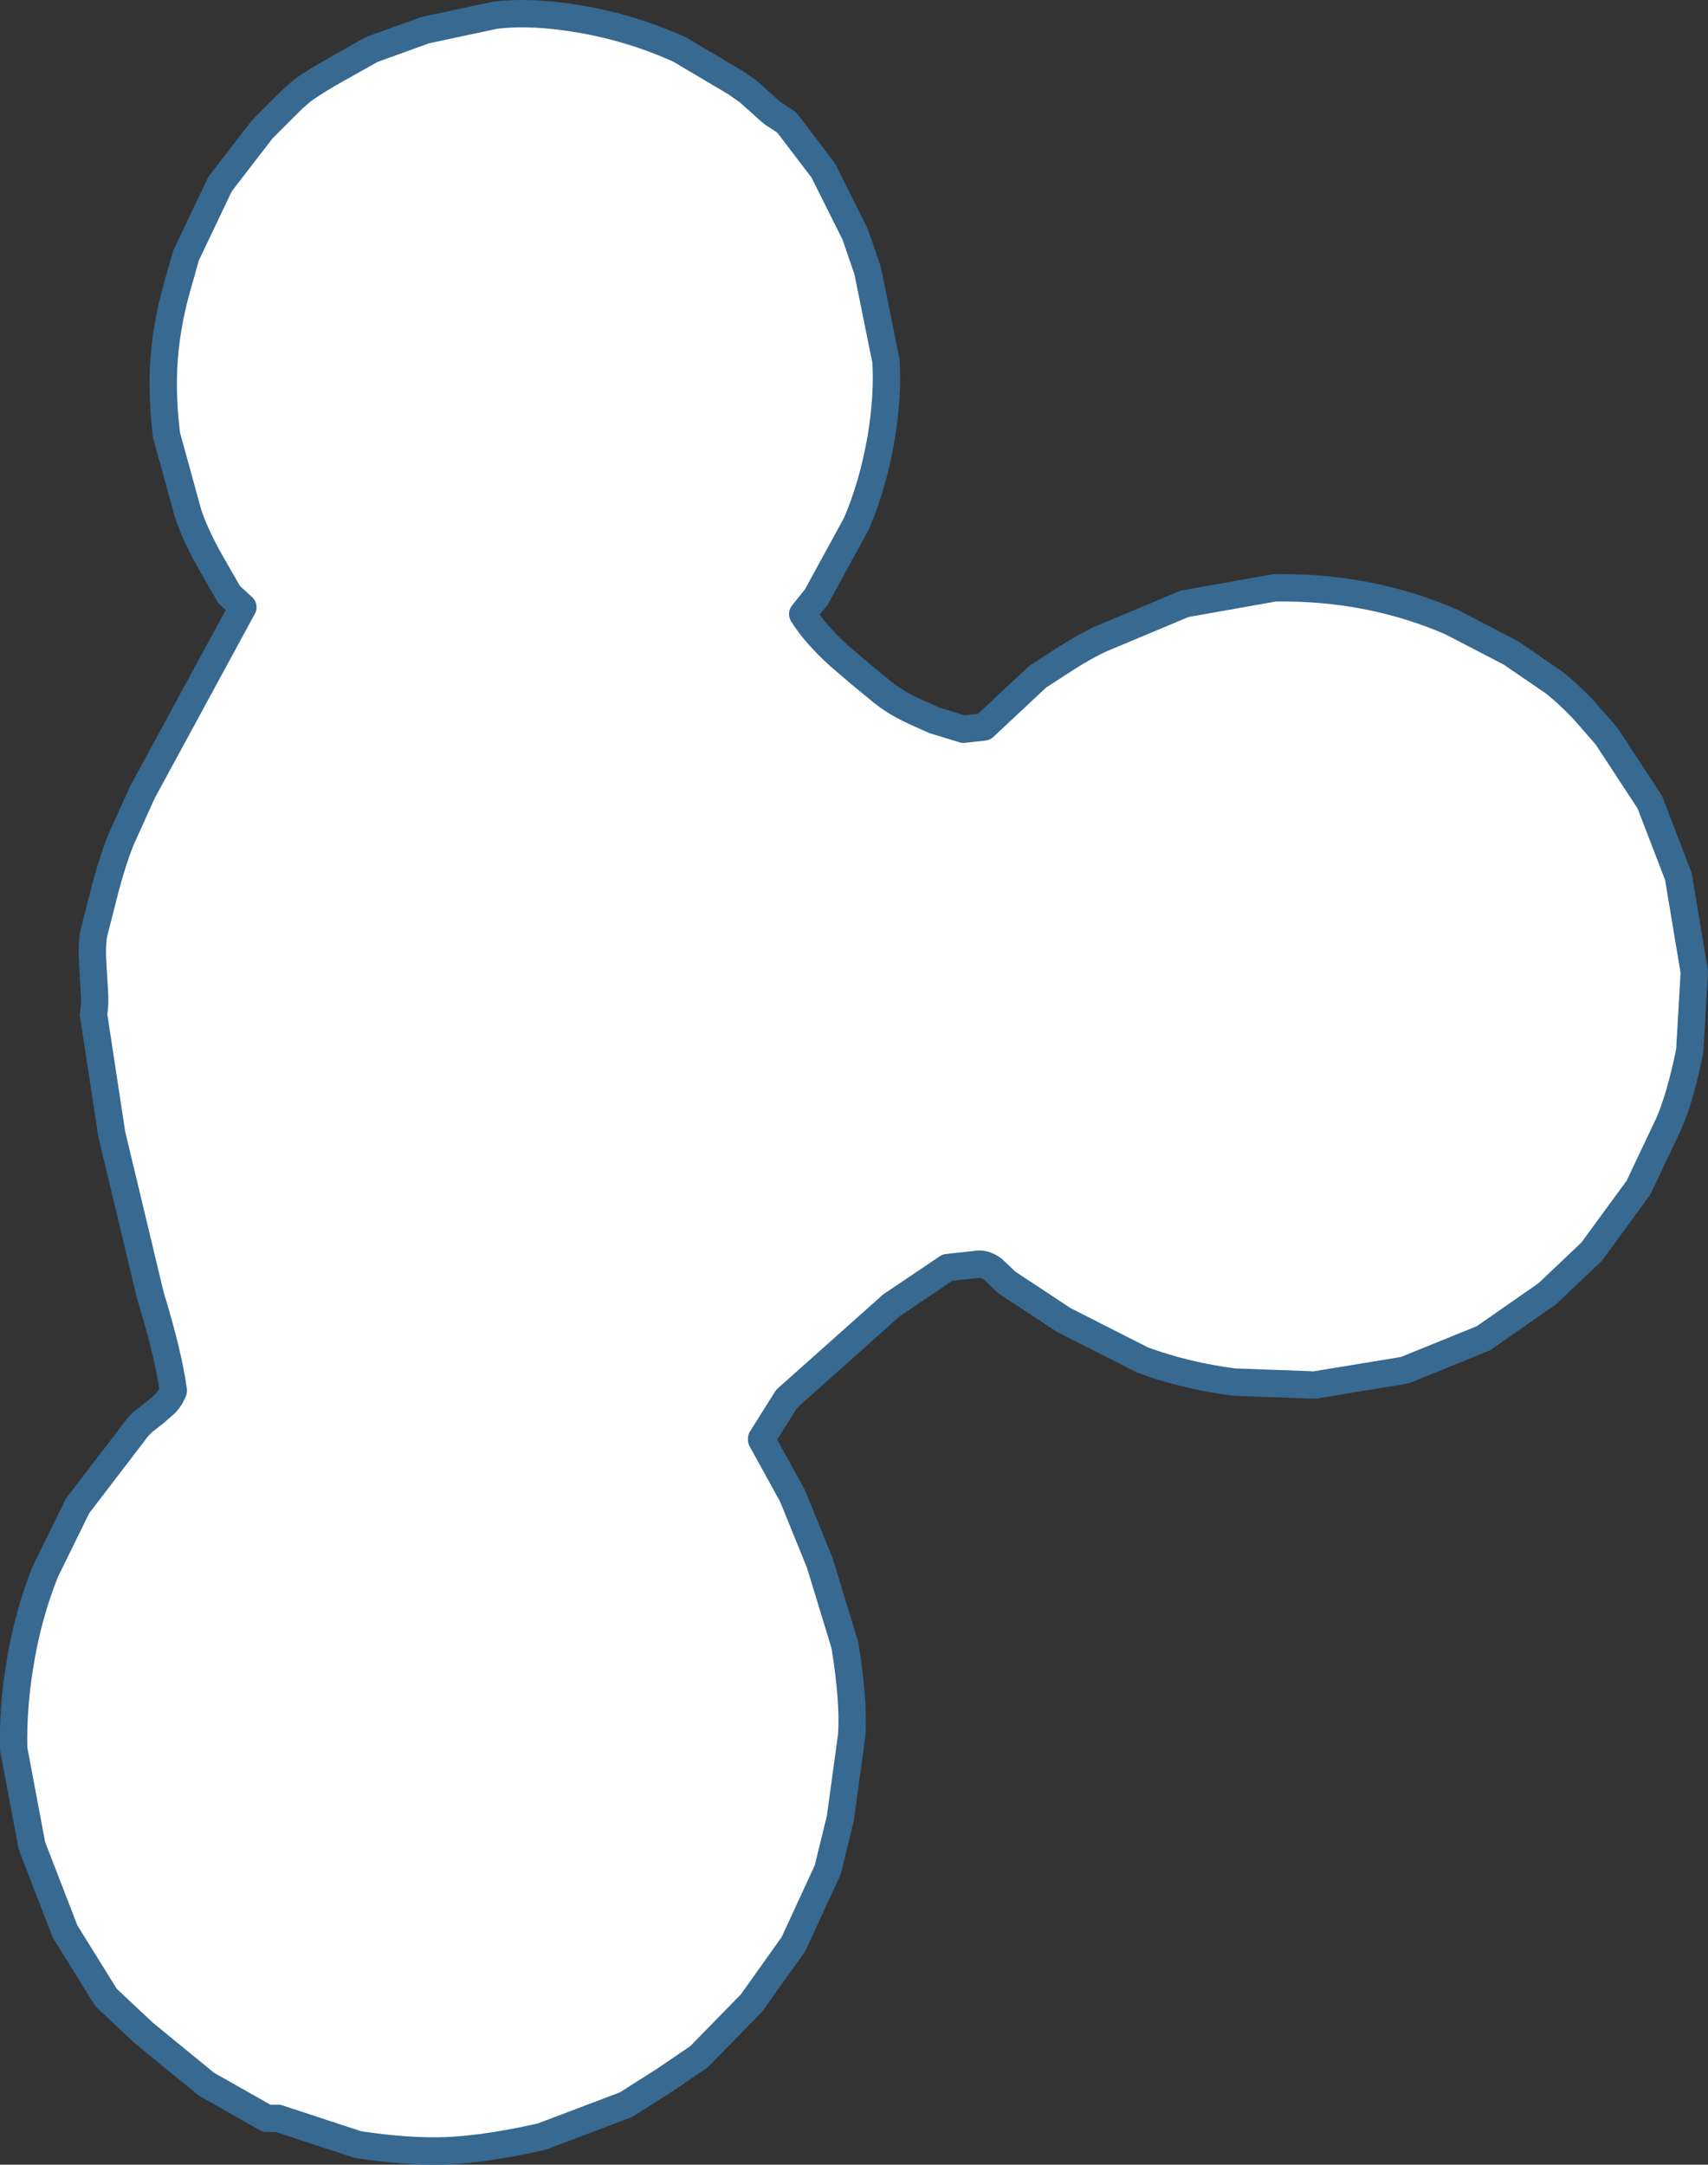
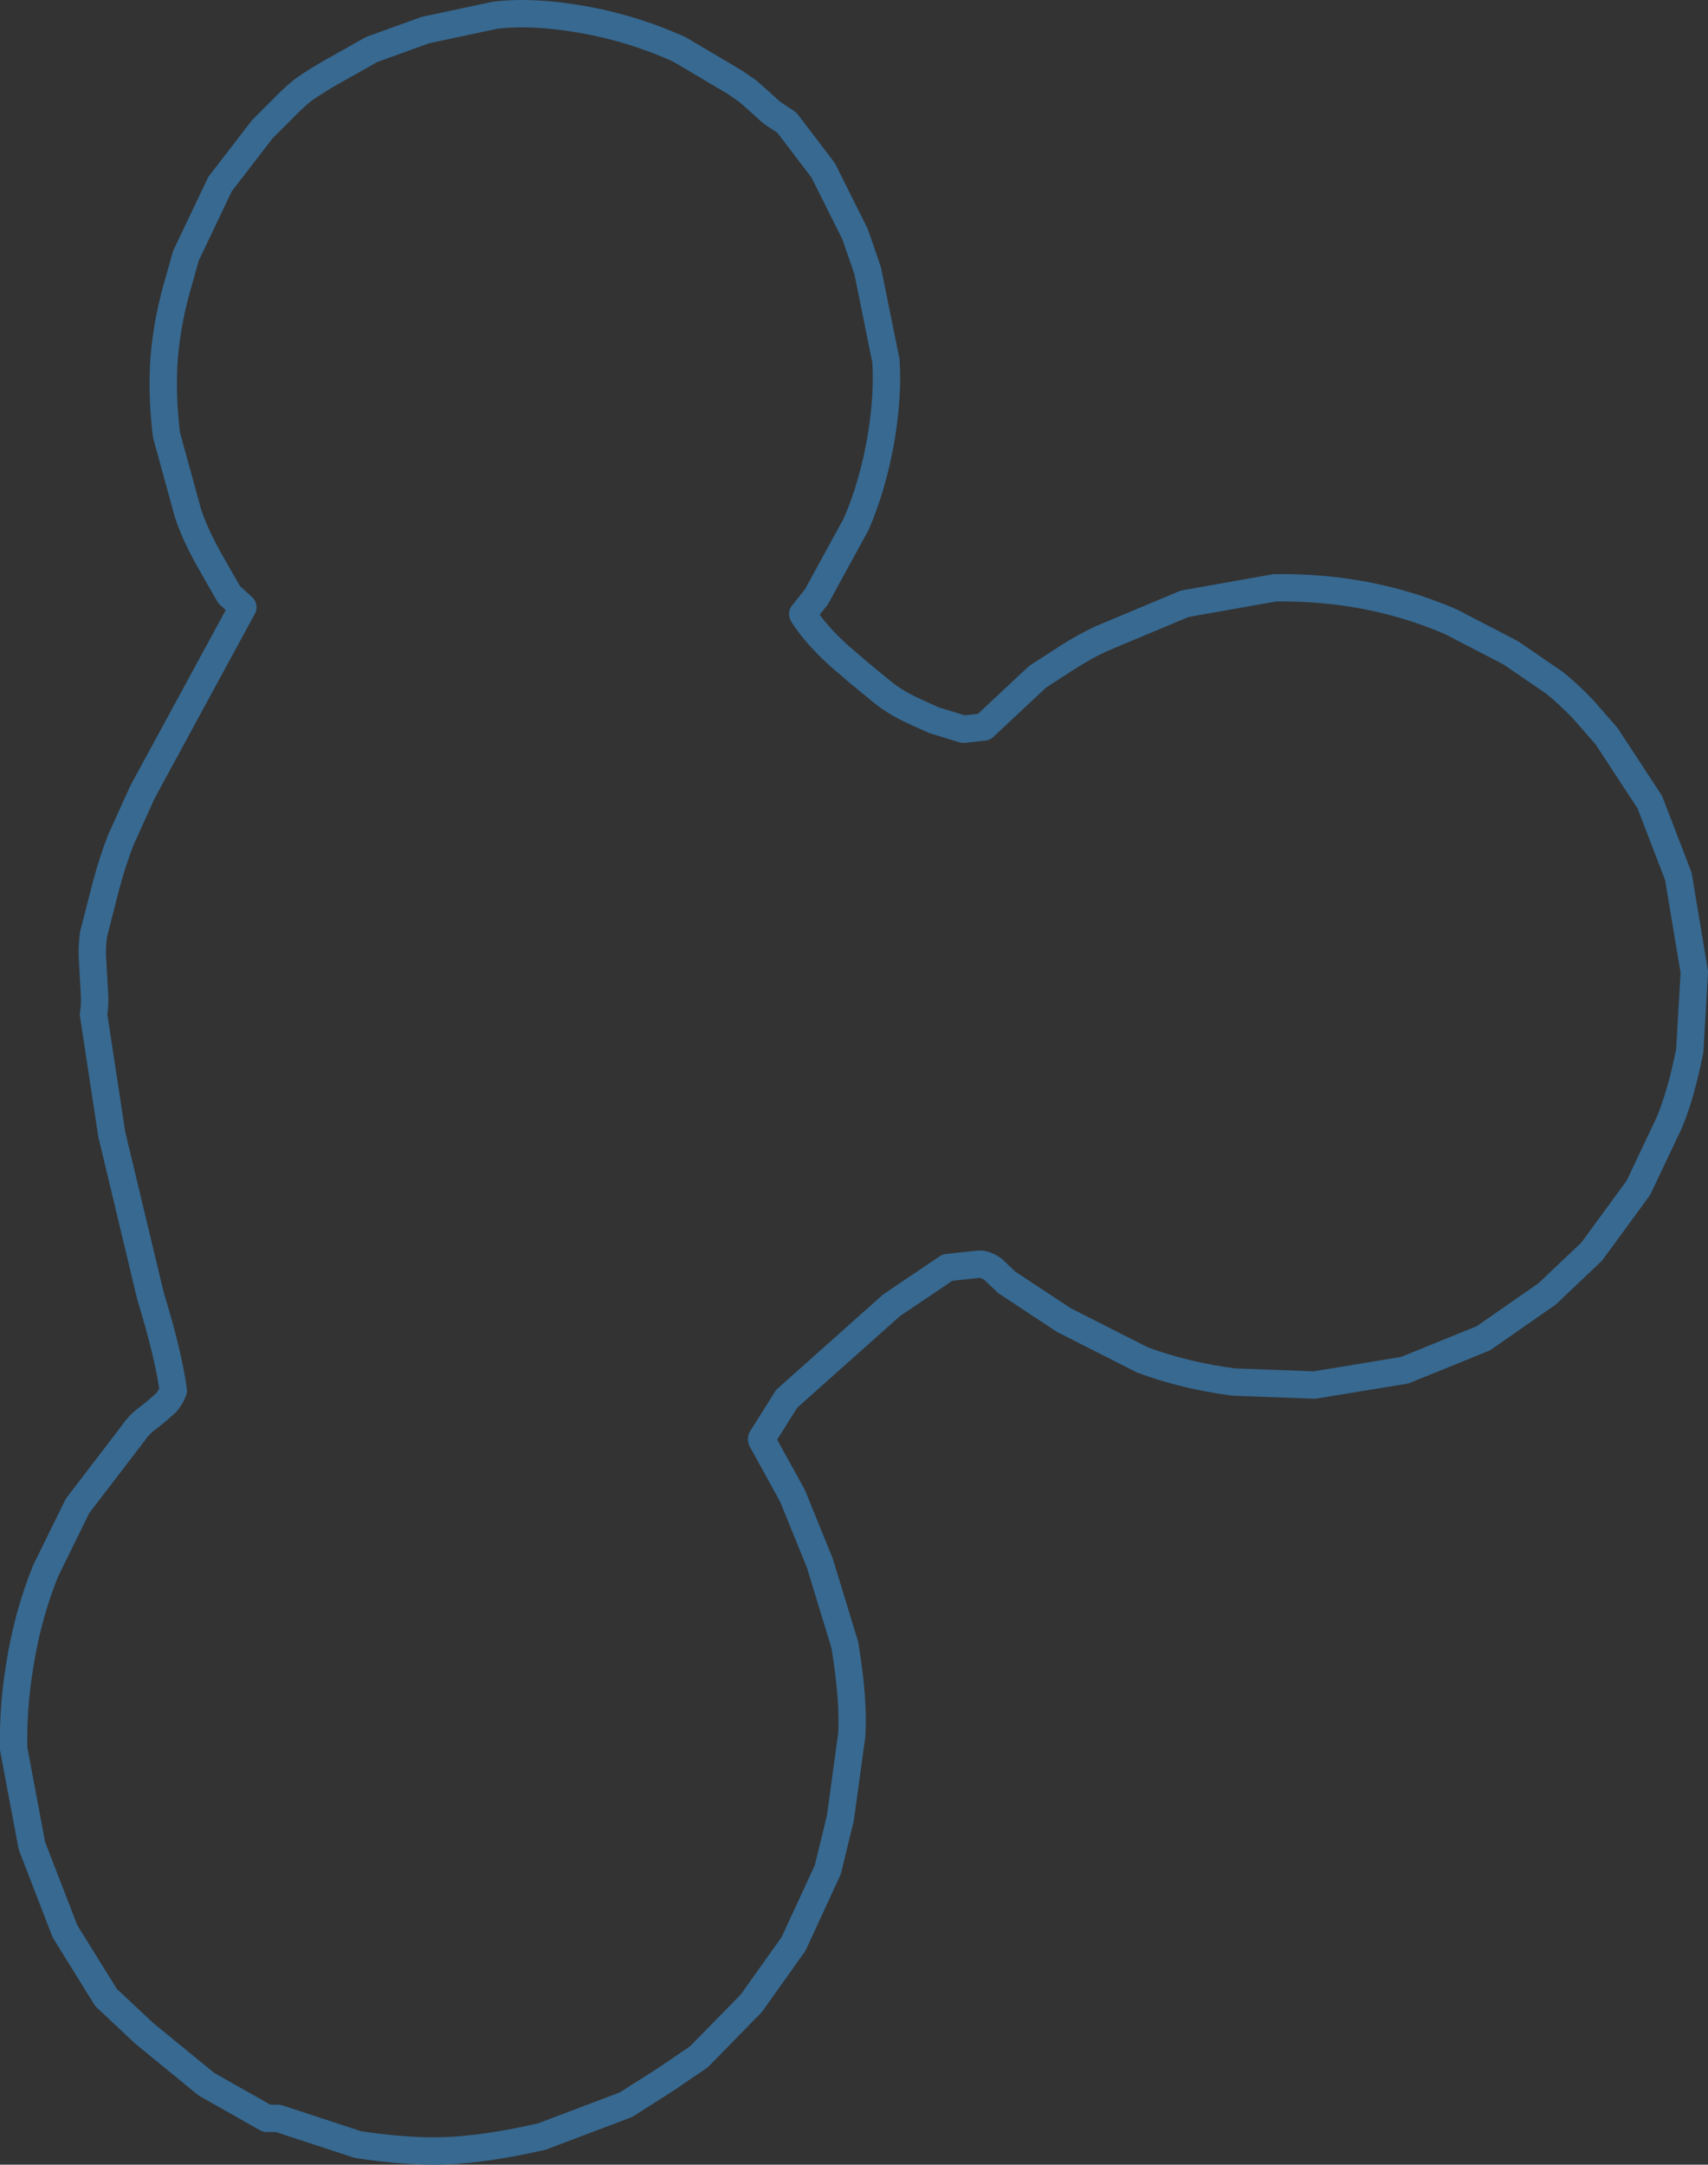
<svg xmlns="http://www.w3.org/2000/svg" height="474.5px" width="374.5px">
  <rect width="100%" height="100%" fill="#333333" stroke="none" />
  <g transform="matrix(1.0, 0.0, 0.0, 1.0, 116.4, 221.6)">
-     <path d="M32.6 -210.75 L44.85 -203.5 47.65 -201.55 50.4 -199.1 Q52.15 -197.45 53.2 -196.65 L56.1 -194.75 64.1 -184.25 71.1 -170.25 73.85 -162.25 77.85 -142.5 Q78.35 -135.05 76.8 -125.6 75.0 -115.2 71.35 -106.75 L62.6 -90.75 59.6 -87.0 Q62.3 -82.65 67.6 -77.85 L72.15 -73.95 76.35 -70.5 Q78.95 -68.3 82.0 -66.7 83.8 -65.75 88.35 -63.75 L94.85 -61.75 99.35 -62.25 111.1 -73.25 117.75 -77.55 Q121.55 -79.95 124.85 -81.5 L143.35 -89.25 163.1 -92.75 Q183.95 -93.05 201.85 -85.25 L214.85 -78.5 224.35 -72.0 Q227.25 -69.7 230.55 -66.3 L235.85 -60.25 245.35 -45.75 251.6 -29.5 255.1 -8.5 254.1 8.75 Q252.15 18.45 249.6 24.5 L242.85 38.75 232.6 52.75 222.85 62.0 208.85 71.75 191.6 78.75 171.85 82.0 154.2 81.35 Q143.6 80.0 134.1 76.5 L116.85 67.75 104.35 59.5 101.35 56.65 Q99.9 55.55 98.35 55.5 L91.35 56.25 79.1 64.5 56.1 85.0 50.6 93.75 50.6 94.0 57.35 106.25 63.35 121.0 68.85 139.0 Q70.85 151.3 70.35 158.75 L67.85 177.0 65.1 188.25 57.6 204.5 48.35 217.5 36.85 229.25 29.35 234.35 20.85 239.75 2.35 246.75 Q-9.85 249.5 -18.6 249.85 -26.9 250.15 -37.9 248.5 L-55.4 242.75 -57.9 242.75 -71.15 235.25 -84.9 224.0 -93.15 216.25 -102.15 201.75 -109.4 183.0 -113.4 161.75 Q-113.6 152.85 -112.1 143.65 -110.35 132.5 -106.4 122.75 L-99.4 108.5 -87.15 92.5 Q-86.3 91.2 -84.9 89.95 L-82.4 88.0 -80.05 85.95 Q-78.95 84.7 -78.4 83.25 -79.45 75.35 -83.4 62.5 L-91.9 27.0 -95.9 0.75 Q-95.6 -0.9 -95.65 -3.2 L-95.9 -7.5 -96.15 -12.05 Q-96.2 -14.65 -95.9 -16.75 L-93.2 -27.3 Q-91.6 -33.25 -89.9 -37.5 L-85.15 -48.0 -63.15 -88.5 -66.15 -91.25 -68.4 -95.15 -70.9 -99.55 Q-73.8 -104.9 -75.15 -109.0 L-79.9 -126.25 Q-81.0 -135.4 -80.4 -143.1 -79.75 -151.65 -76.9 -161.0 L-75.65 -165.5 -68.15 -181.25 -58.9 -193.25 -54.0 -198.15 Q-51.1 -201.1 -49.4 -202.25 -46.5 -204.25 -42.9 -206.25 L-34.9 -210.75 -23.15 -215.0 -7.9 -218.25 Q0.3 -219.25 10.9 -217.4 22.25 -215.45 32.6 -210.75" fill="#ffffff" fill-rule="evenodd" stroke="none" />
    <path d="M32.6 -210.75 L44.85 -203.5 47.65 -201.55 50.4 -199.1 Q52.15 -197.45 53.2 -196.65 L56.1 -194.75 64.1 -184.25 71.1 -170.25 73.85 -162.25 77.85 -142.5 Q78.35 -135.05 76.8 -125.6 75.0 -115.2 71.35 -106.75 L62.6 -90.75 59.6 -87.0 Q62.3 -82.65 67.6 -77.85 L72.15 -73.95 76.35 -70.5 Q78.95 -68.3 82.0 -66.7 83.8 -65.75 88.35 -63.75 L94.85 -61.75 99.35 -62.25 111.1 -73.25 117.75 -77.55 Q121.55 -79.95 124.85 -81.5 L143.35 -89.25 163.1 -92.75 Q183.95 -93.05 201.85 -85.25 L214.85 -78.5 224.35 -72.0 Q227.25 -69.7 230.55 -66.3 L235.85 -60.25 245.35 -45.75 251.6 -29.5 255.1 -8.5 254.1 8.75 Q252.15 18.45 249.6 24.5 L242.85 38.75 232.6 52.75 222.85 62.0 208.85 71.75 191.6 78.75 171.85 82.0 154.2 81.35 Q143.6 80.0 134.1 76.5 L116.85 67.75 104.35 59.5 101.35 56.65 Q99.9 55.55 98.35 55.5 L91.35 56.25 79.1 64.5 56.1 85.0 50.6 93.75 50.6 94.0 57.35 106.25 63.35 121.0 68.85 139.0 Q70.85 151.3 70.35 158.75 L67.85 177.0 65.1 188.25 57.6 204.5 48.35 217.5 36.85 229.25 29.35 234.35 20.85 239.75 2.35 246.75 Q-9.85 249.5 -18.6 249.85 -26.9 250.15 -37.9 248.5 L-55.4 242.75 -57.9 242.75 -71.15 235.25 -84.9 224.0 -93.15 216.25 -102.15 201.75 -109.4 183.0 -113.4 161.75 Q-113.6 152.85 -112.1 143.65 -110.35 132.5 -106.4 122.75 L-99.4 108.5 -87.15 92.5 Q-86.3 91.2 -84.9 89.95 L-82.4 88.0 -80.05 85.95 Q-78.95 84.7 -78.4 83.25 -79.45 75.35 -83.4 62.5 L-91.9 27.0 -95.9 0.75 Q-95.6 -0.9 -95.65 -3.2 L-95.9 -7.5 -96.15 -12.05 Q-96.2 -14.65 -95.9 -16.75 L-93.2 -27.3 Q-91.6 -33.25 -89.9 -37.5 L-85.15 -48.0 -63.15 -88.5 -66.15 -91.25 -68.4 -95.15 -70.9 -99.55 Q-73.8 -104.9 -75.15 -109.0 L-79.9 -126.25 Q-81.0 -135.4 -80.4 -143.1 -79.75 -151.65 -76.9 -161.0 L-75.65 -165.5 -68.15 -181.25 -58.9 -193.25 -54.0 -198.15 Q-51.1 -201.1 -49.4 -202.25 -46.5 -204.25 -42.9 -206.25 L-34.9 -210.75 -23.15 -215.0 -7.9 -218.25 Q0.3 -219.25 10.9 -217.4 22.25 -215.45 32.6 -210.75 Z" fill="none" stroke="#376991" stroke-linecap="round" stroke-linejoin="round" stroke-width="6.0" />
  </g>
</svg>